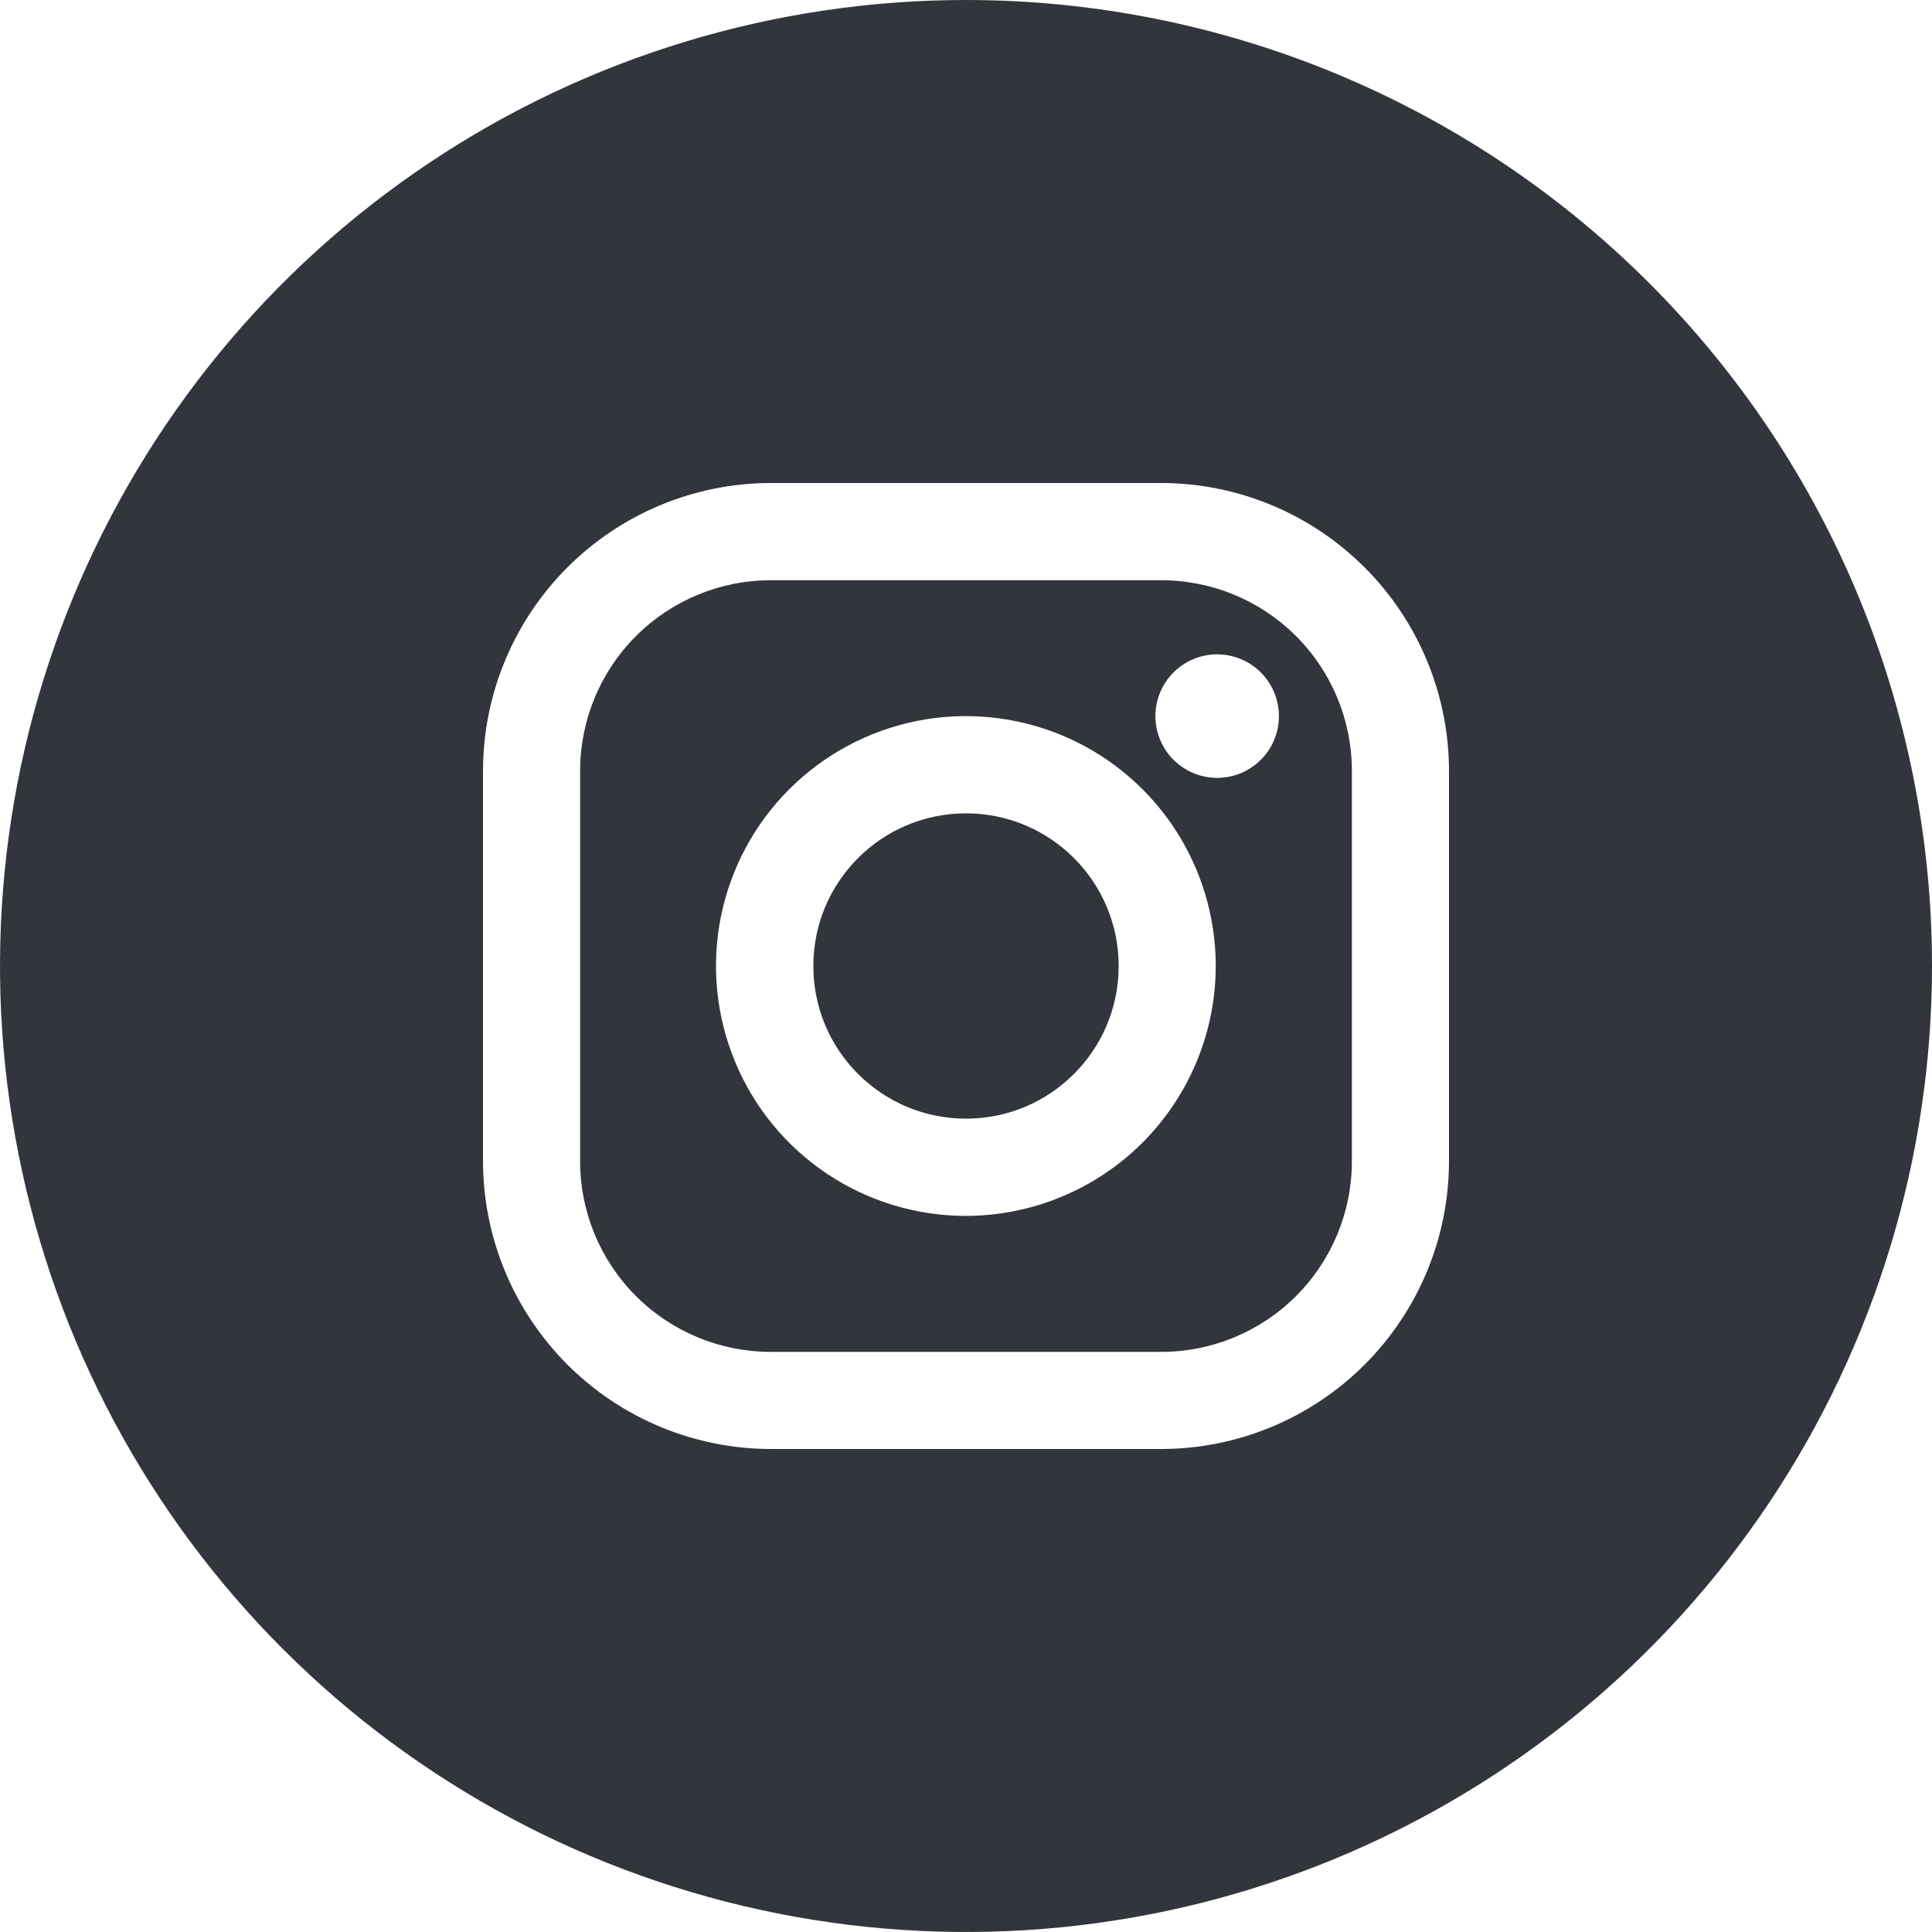
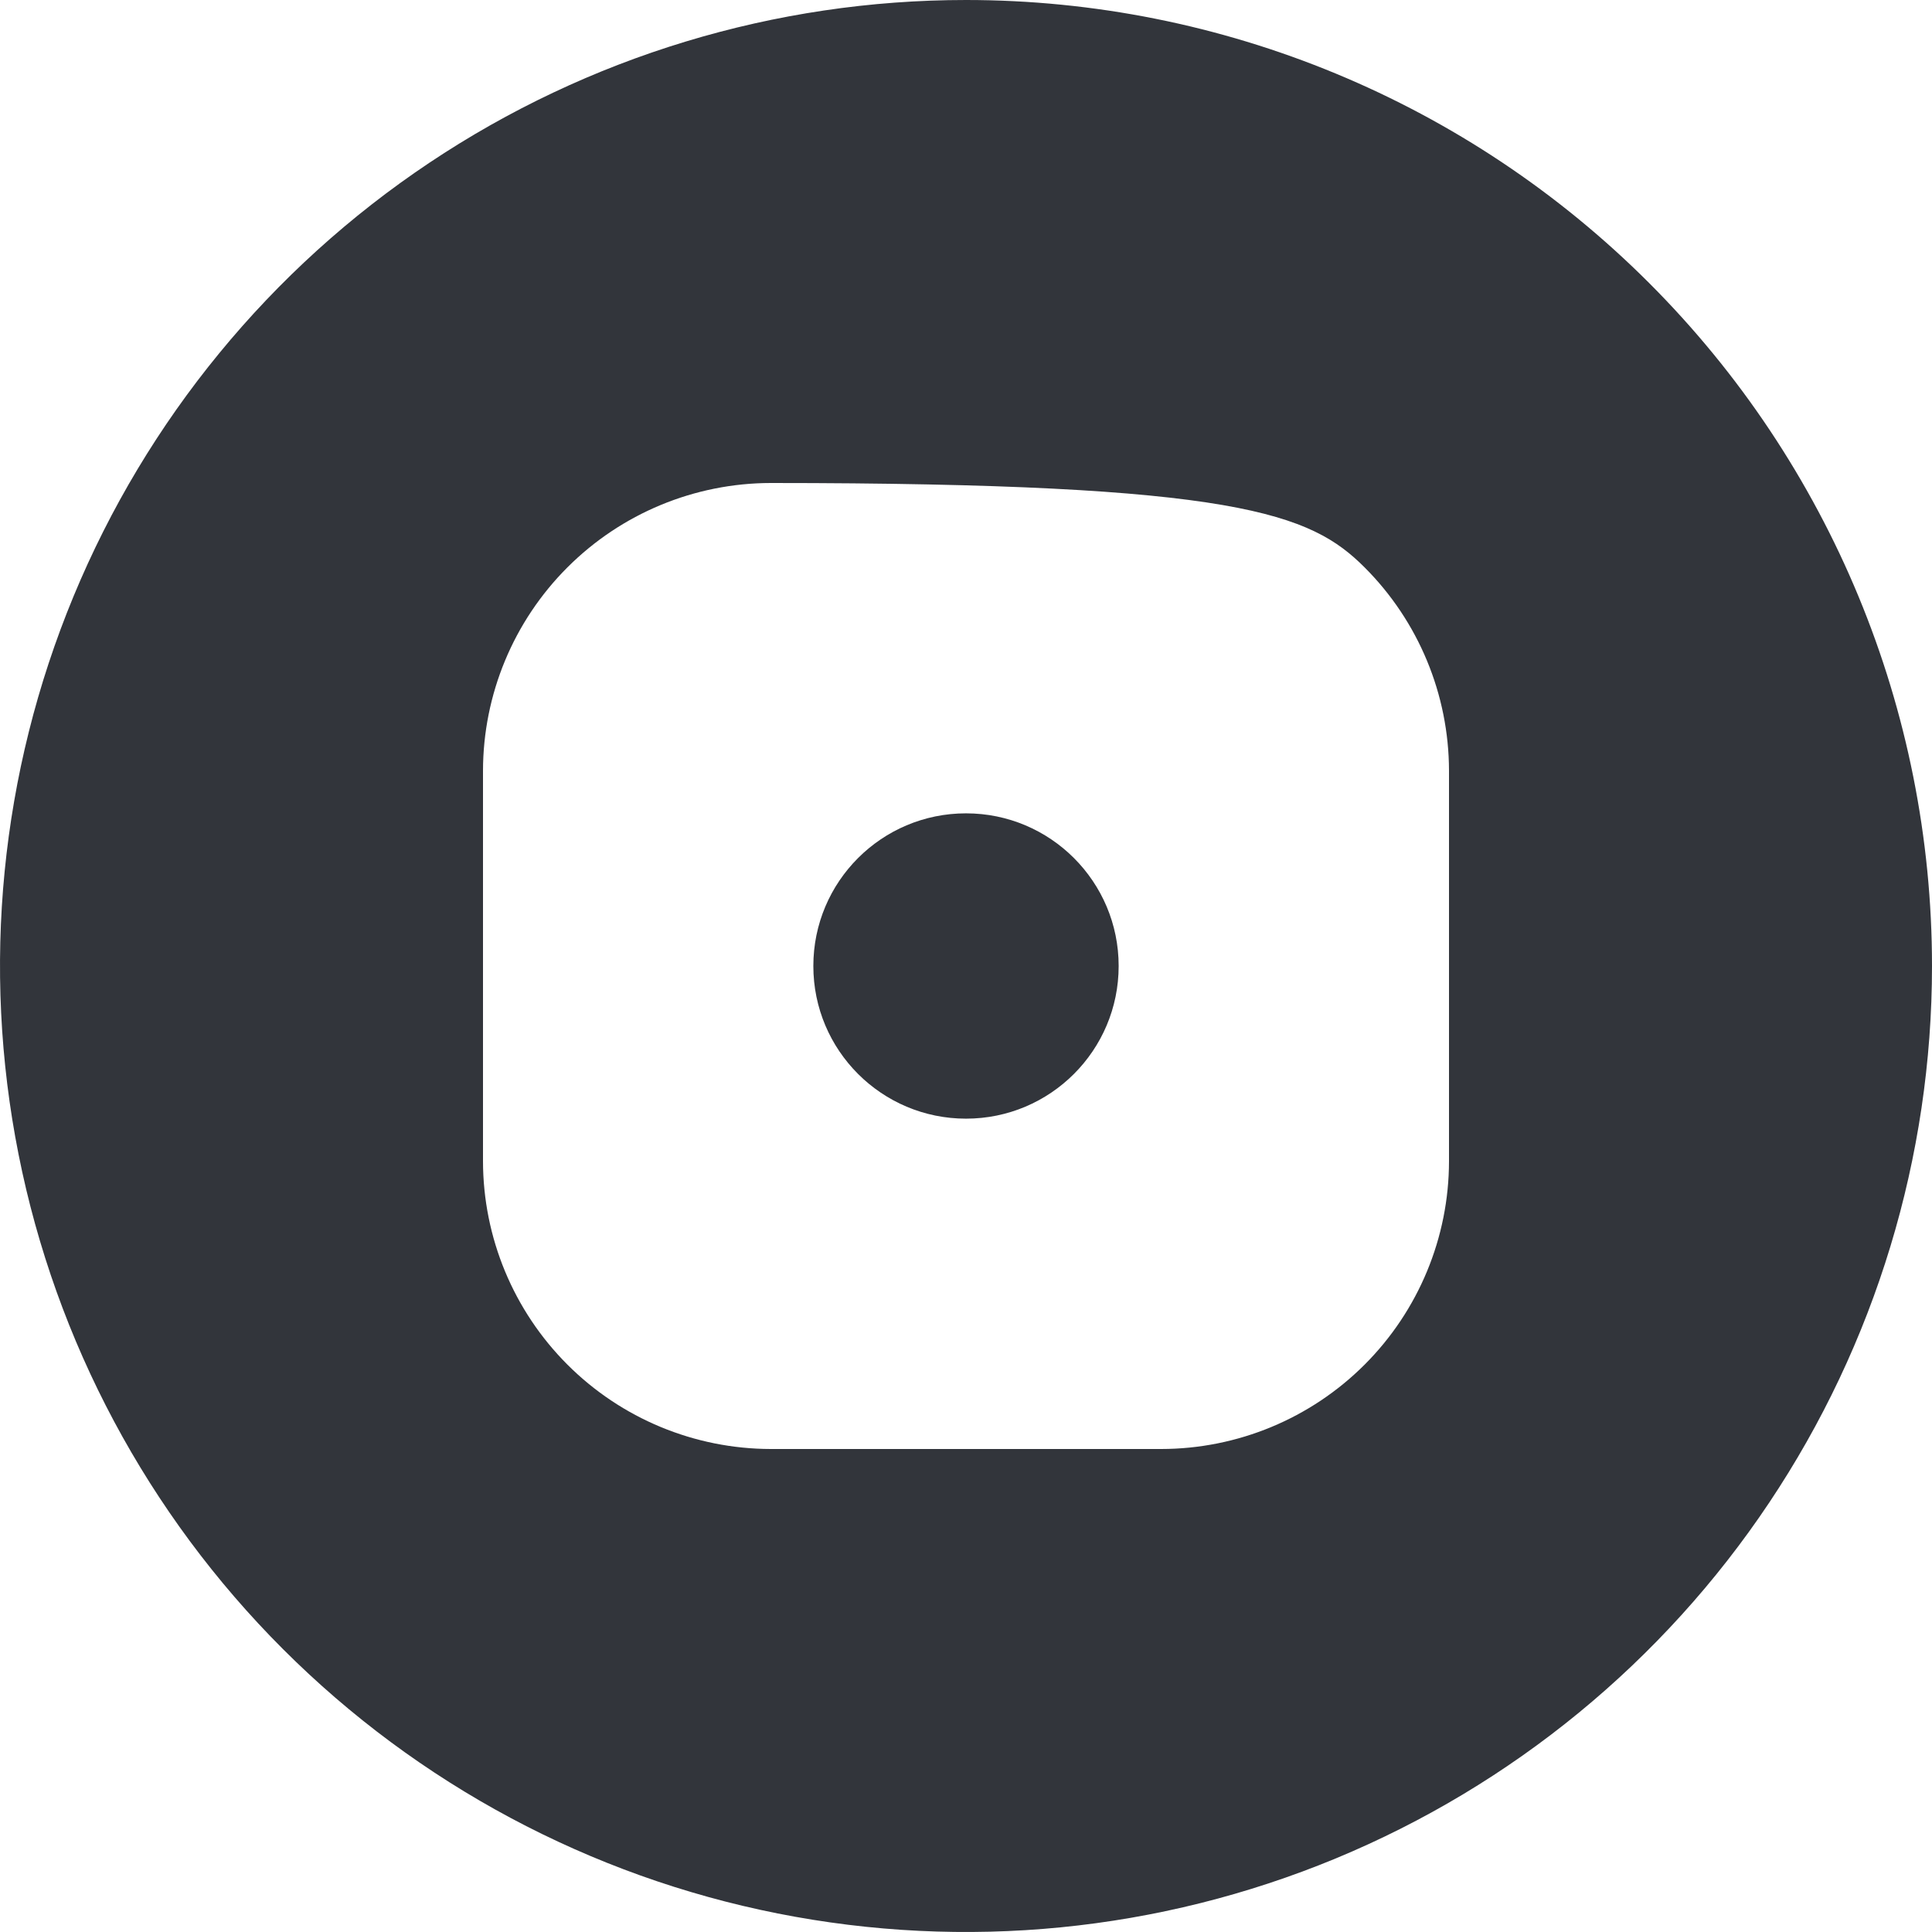
<svg xmlns="http://www.w3.org/2000/svg" width="67" height="67" viewBox="0 0 67 67" fill="none">
  <path d="M33.5 38.794C36.424 38.794 38.794 36.424 38.794 33.5C38.794 30.576 36.424 28.206 33.5 28.206C30.576 28.206 28.206 30.576 28.206 33.5C28.206 36.424 30.576 38.794 33.5 38.794Z" fill="#32353B" />
-   <path d="M40.27 20.122H26.73C24.976 20.122 23.294 20.819 22.054 22.059C20.814 23.299 20.118 24.98 20.118 26.734V40.27C20.118 42.024 20.814 43.706 22.054 44.946C23.294 46.186 24.976 46.882 26.73 46.882H40.27C42.024 46.882 43.706 46.186 44.946 44.946C46.186 43.706 46.882 42.024 46.882 40.27V26.73C46.881 24.977 46.184 23.296 44.944 22.057C43.704 20.818 42.023 20.122 40.27 20.122ZM33.5 42.166C31.786 42.167 30.11 41.659 28.684 40.708C27.259 39.756 26.147 38.403 25.491 36.819C24.834 35.236 24.662 33.493 24.996 31.812C25.33 30.131 26.155 28.586 27.366 27.374C28.578 26.162 30.122 25.336 31.803 25.001C33.484 24.666 35.227 24.838 36.811 25.493C38.395 26.149 39.748 27.26 40.701 28.685C41.653 30.11 42.161 31.786 42.161 33.5C42.159 35.797 41.246 37.999 39.622 39.624C37.999 41.248 35.797 42.162 33.5 42.166ZM42.214 26.976C41.79 26.977 41.376 26.852 41.023 26.617C40.67 26.382 40.394 26.048 40.232 25.656C40.069 25.264 40.026 24.833 40.109 24.417C40.191 24.001 40.395 23.619 40.695 23.319C40.995 23.02 41.377 22.815 41.793 22.733C42.209 22.65 42.64 22.693 43.032 22.856C43.423 23.018 43.758 23.294 43.993 23.647C44.228 24 44.353 24.414 44.352 24.838C44.351 25.405 44.126 25.948 43.725 26.349C43.324 26.75 42.781 26.975 42.214 26.976Z" fill="#32353B" />
-   <path d="M33.5 0C26.874 0 20.397 1.965 14.888 5.646C9.379 9.327 5.086 14.559 2.55 20.68C0.015 26.801 -0.649 33.537 0.644 40.035C1.936 46.534 5.127 52.503 9.812 57.188C14.497 61.873 20.466 65.064 26.964 66.356C33.463 67.649 40.199 66.985 46.32 64.45C52.441 61.914 57.673 57.621 61.354 52.111C65.035 46.602 67 40.126 67 33.5C67 24.615 63.471 16.094 57.188 9.812C50.906 3.529 42.385 0 33.5 0ZM50.25 40.27C50.248 42.916 49.195 45.453 47.324 47.324C45.453 49.195 42.916 50.248 40.27 50.25H26.729C24.084 50.246 21.547 49.194 19.677 47.323C17.806 45.452 16.753 42.916 16.75 40.27V26.729C16.753 24.084 17.806 21.547 19.677 19.677C21.547 17.806 24.084 16.753 26.729 16.75H40.27C42.916 16.753 45.452 17.806 47.323 19.677C49.194 21.547 50.246 24.084 50.25 26.729V40.27Z" fill="#32353B" />
+   <path d="M33.5 0C26.874 0 20.397 1.965 14.888 5.646C9.379 9.327 5.086 14.559 2.55 20.68C0.015 26.801 -0.649 33.537 0.644 40.035C1.936 46.534 5.127 52.503 9.812 57.188C14.497 61.873 20.466 65.064 26.964 66.356C33.463 67.649 40.199 66.985 46.32 64.45C52.441 61.914 57.673 57.621 61.354 52.111C65.035 46.602 67 40.126 67 33.5C67 24.615 63.471 16.094 57.188 9.812C50.906 3.529 42.385 0 33.5 0ZM50.25 40.27C50.248 42.916 49.195 45.453 47.324 47.324C45.453 49.195 42.916 50.248 40.27 50.25H26.729C24.084 50.246 21.547 49.194 19.677 47.323C17.806 45.452 16.753 42.916 16.75 40.27V26.729C16.753 24.084 17.806 21.547 19.677 19.677C21.547 17.806 24.084 16.753 26.729 16.75C42.916 16.753 45.452 17.806 47.323 19.677C49.194 21.547 50.246 24.084 50.25 26.729V40.27Z" fill="#32353B" />
</svg>